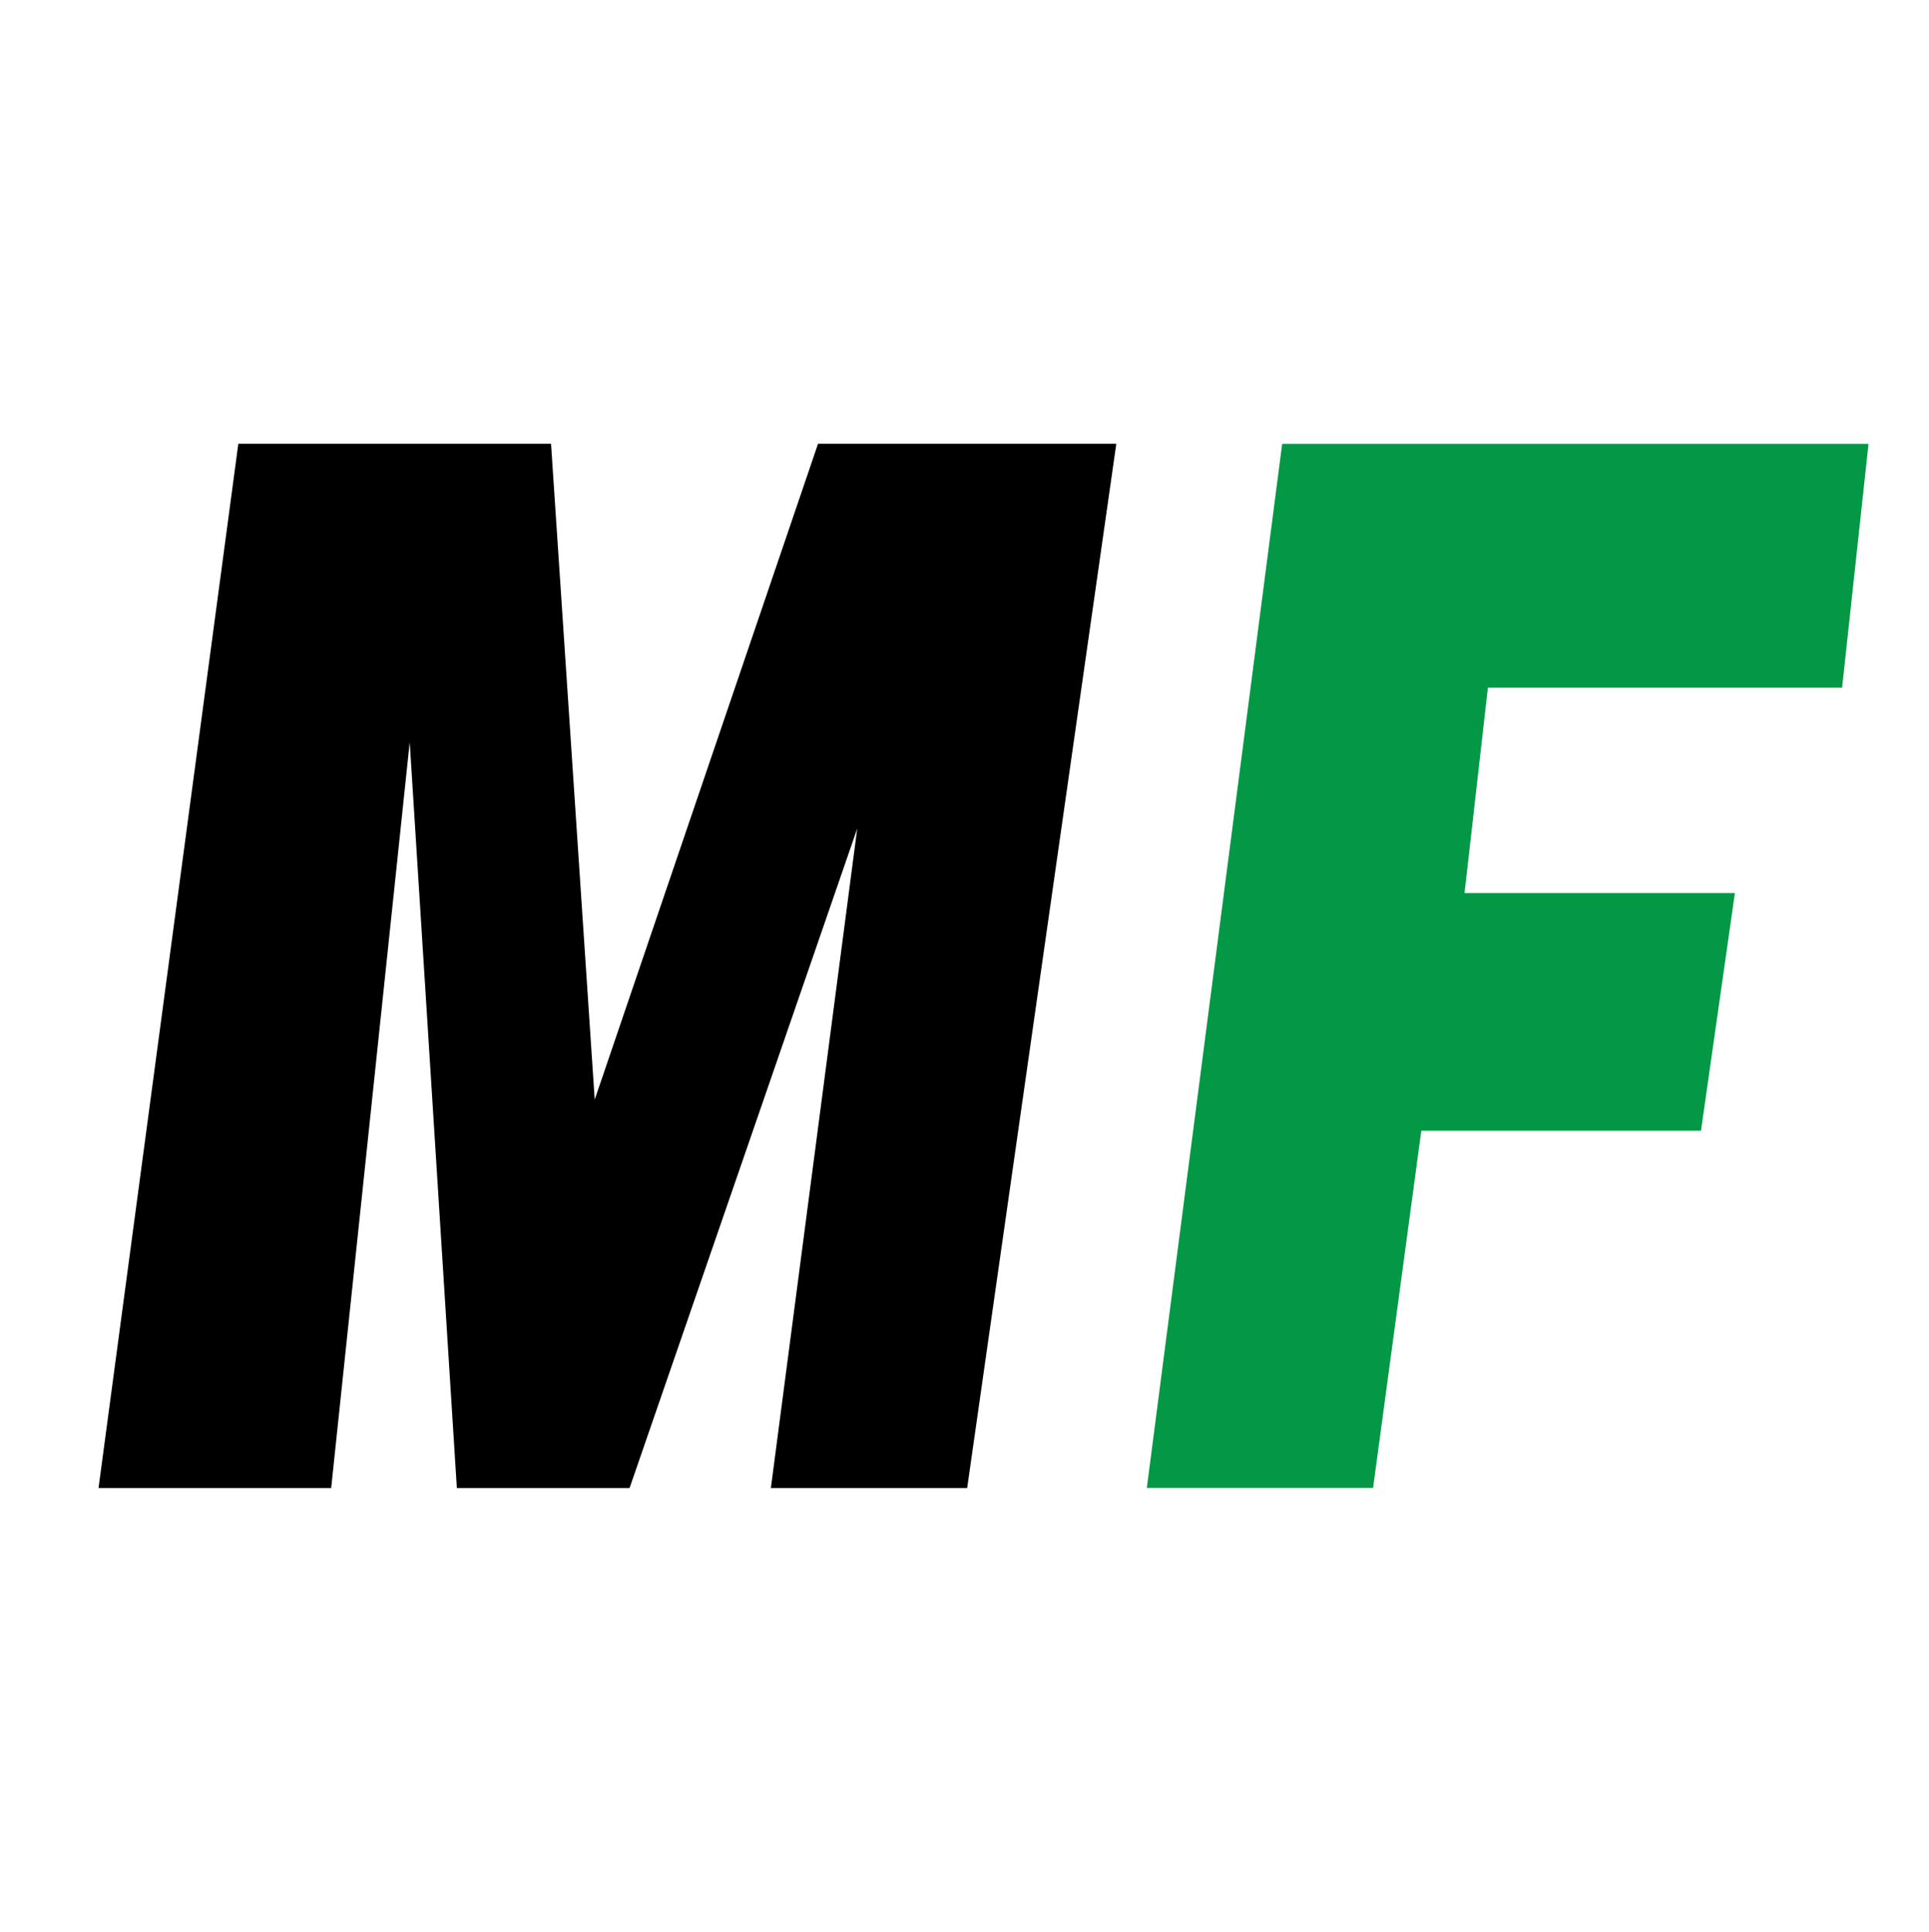
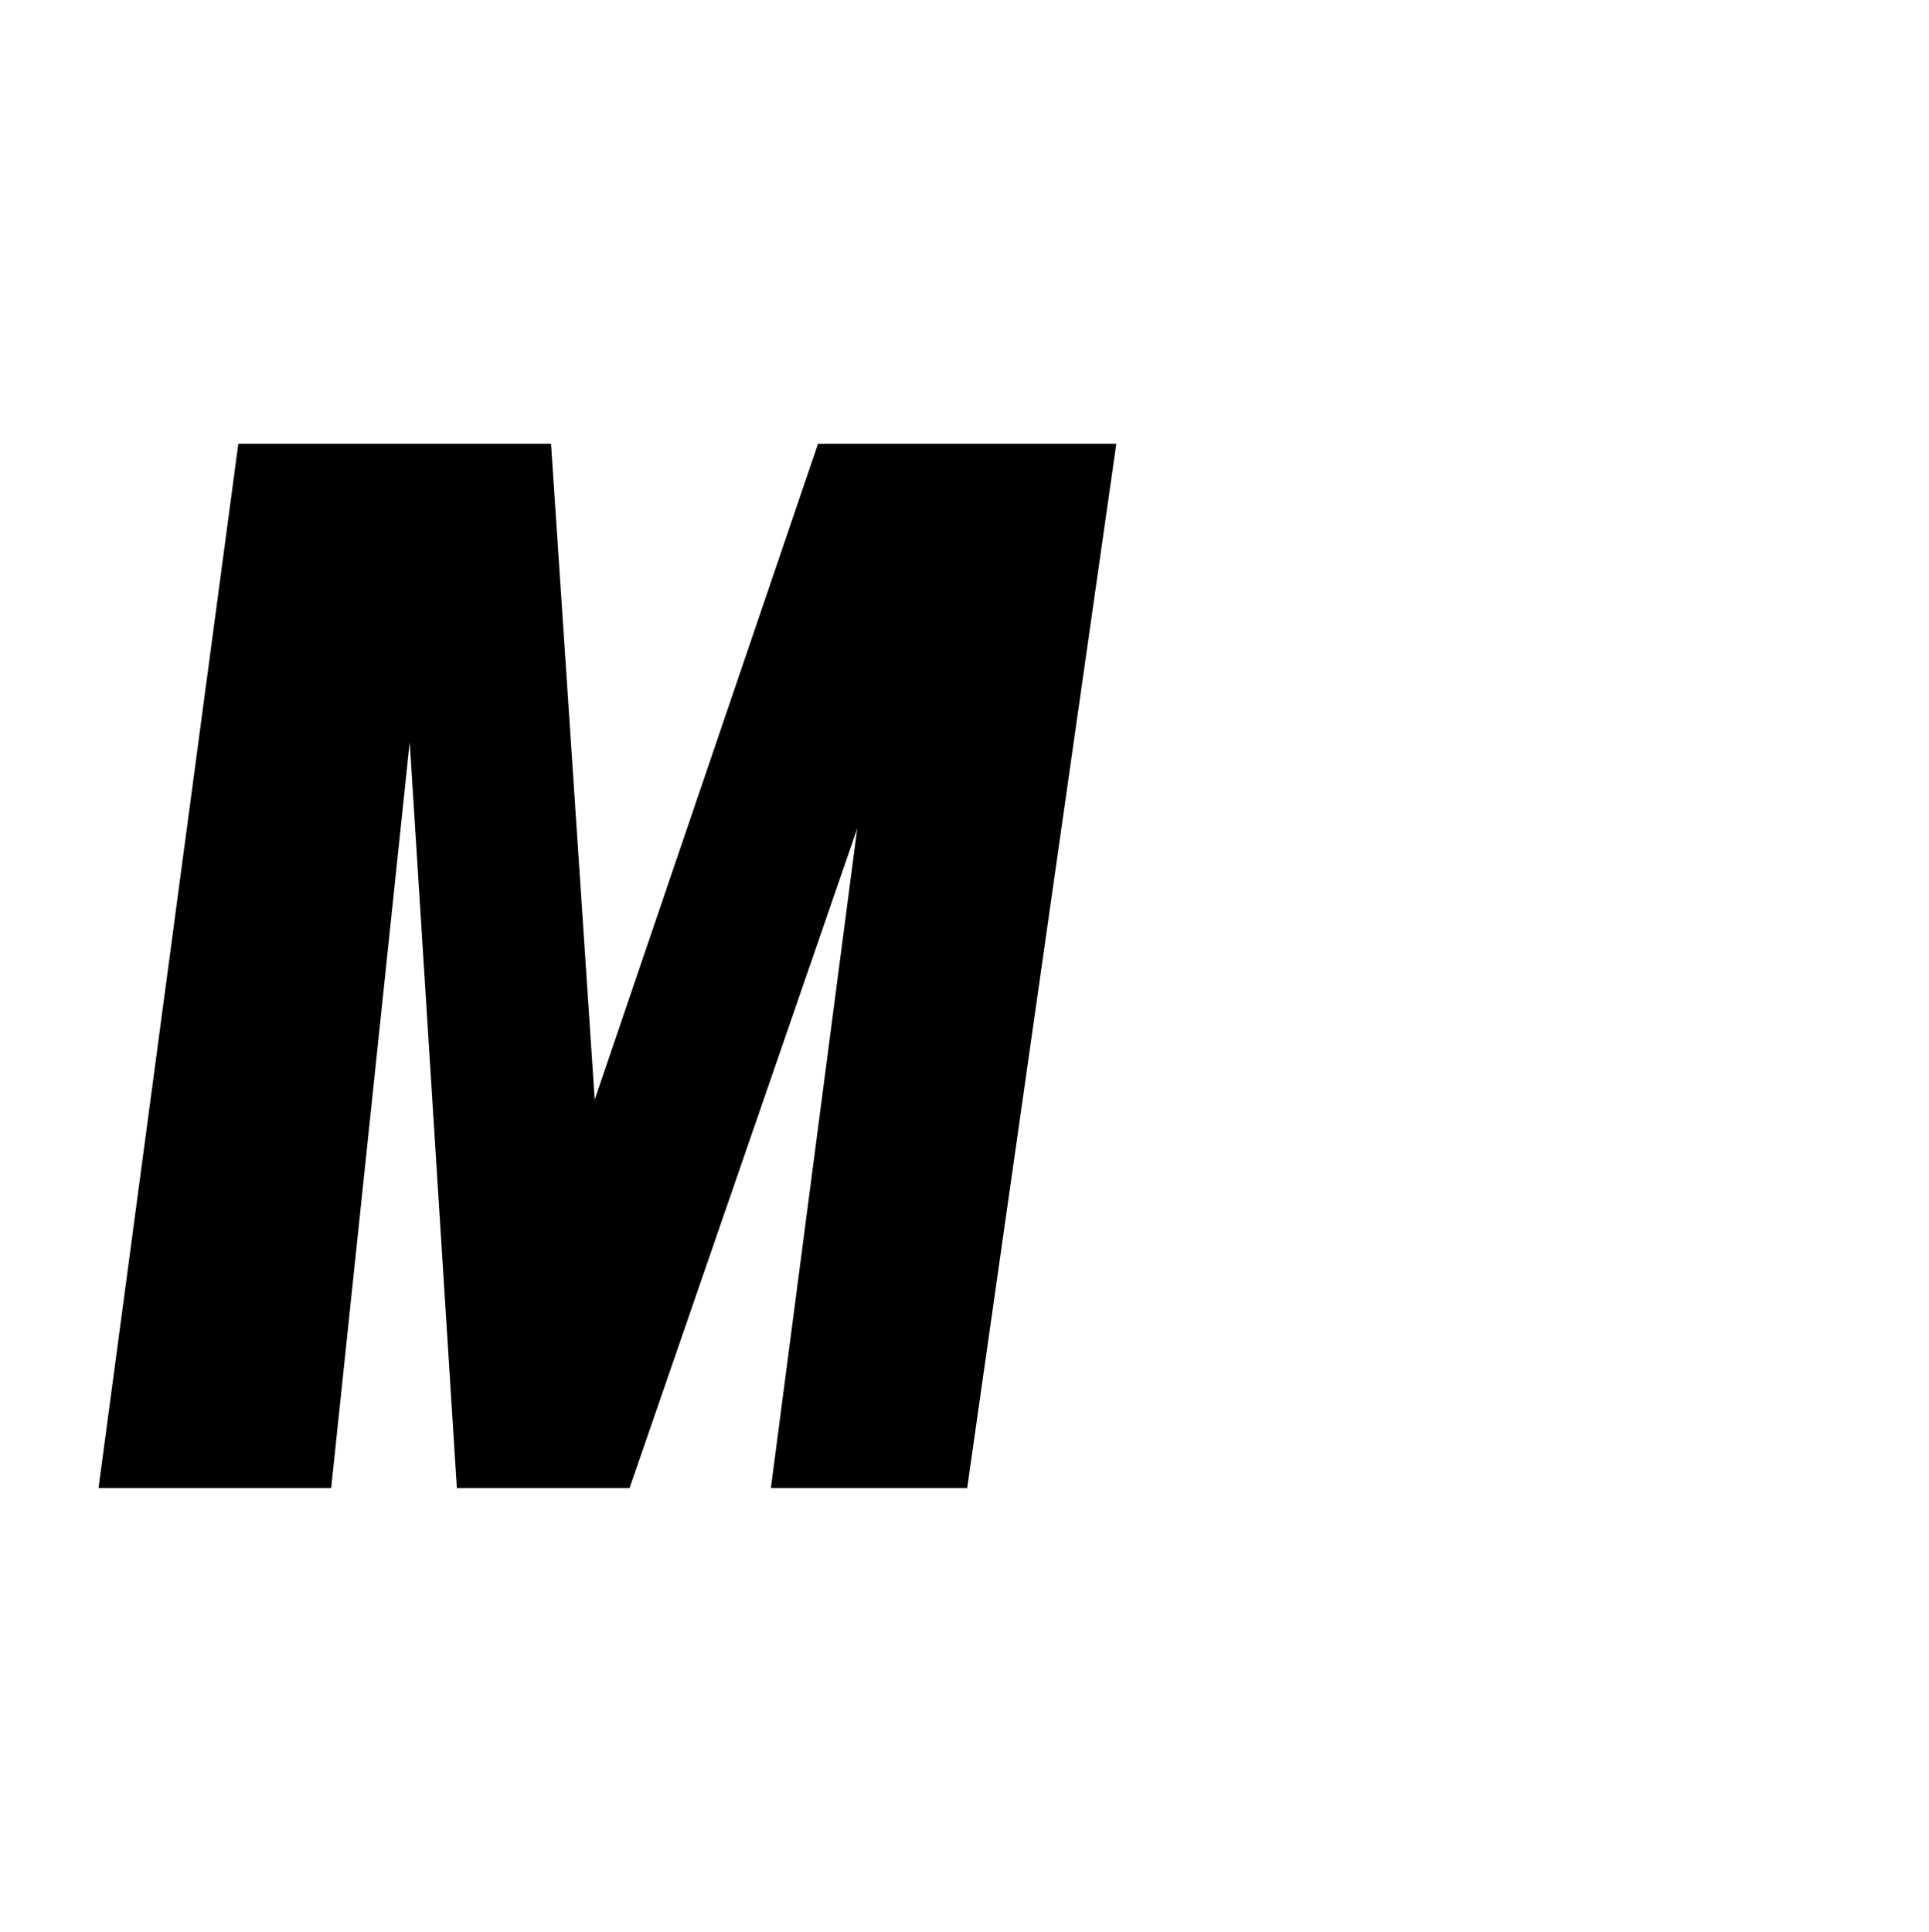
<svg xmlns="http://www.w3.org/2000/svg" id="Layer_1" data-name="Layer 1" viewBox="0 0 177.59 177.86">
  <defs>
    <style>.cls-1{fill:#039845;}</style>
  </defs>
  <polygon points="9.07 137 30.49 137 37.72 68.33 42.06 137 57.96 137 78.92 76.28 70.97 137 89.04 137 102.77 40.86 75.31 40.86 54.75 101.24 50.73 40.86 21.94 40.86 9.07 137" />
-   <polygon class="cls-1" points="105.58 136.99 118.04 40.87 172.02 40.87 169.59 63.31 136.98 63.31 134.83 82.22 159.72 82.22 156.6 104.1 130.85 104.1 126.41 136.99 105.58 136.99" />
</svg>